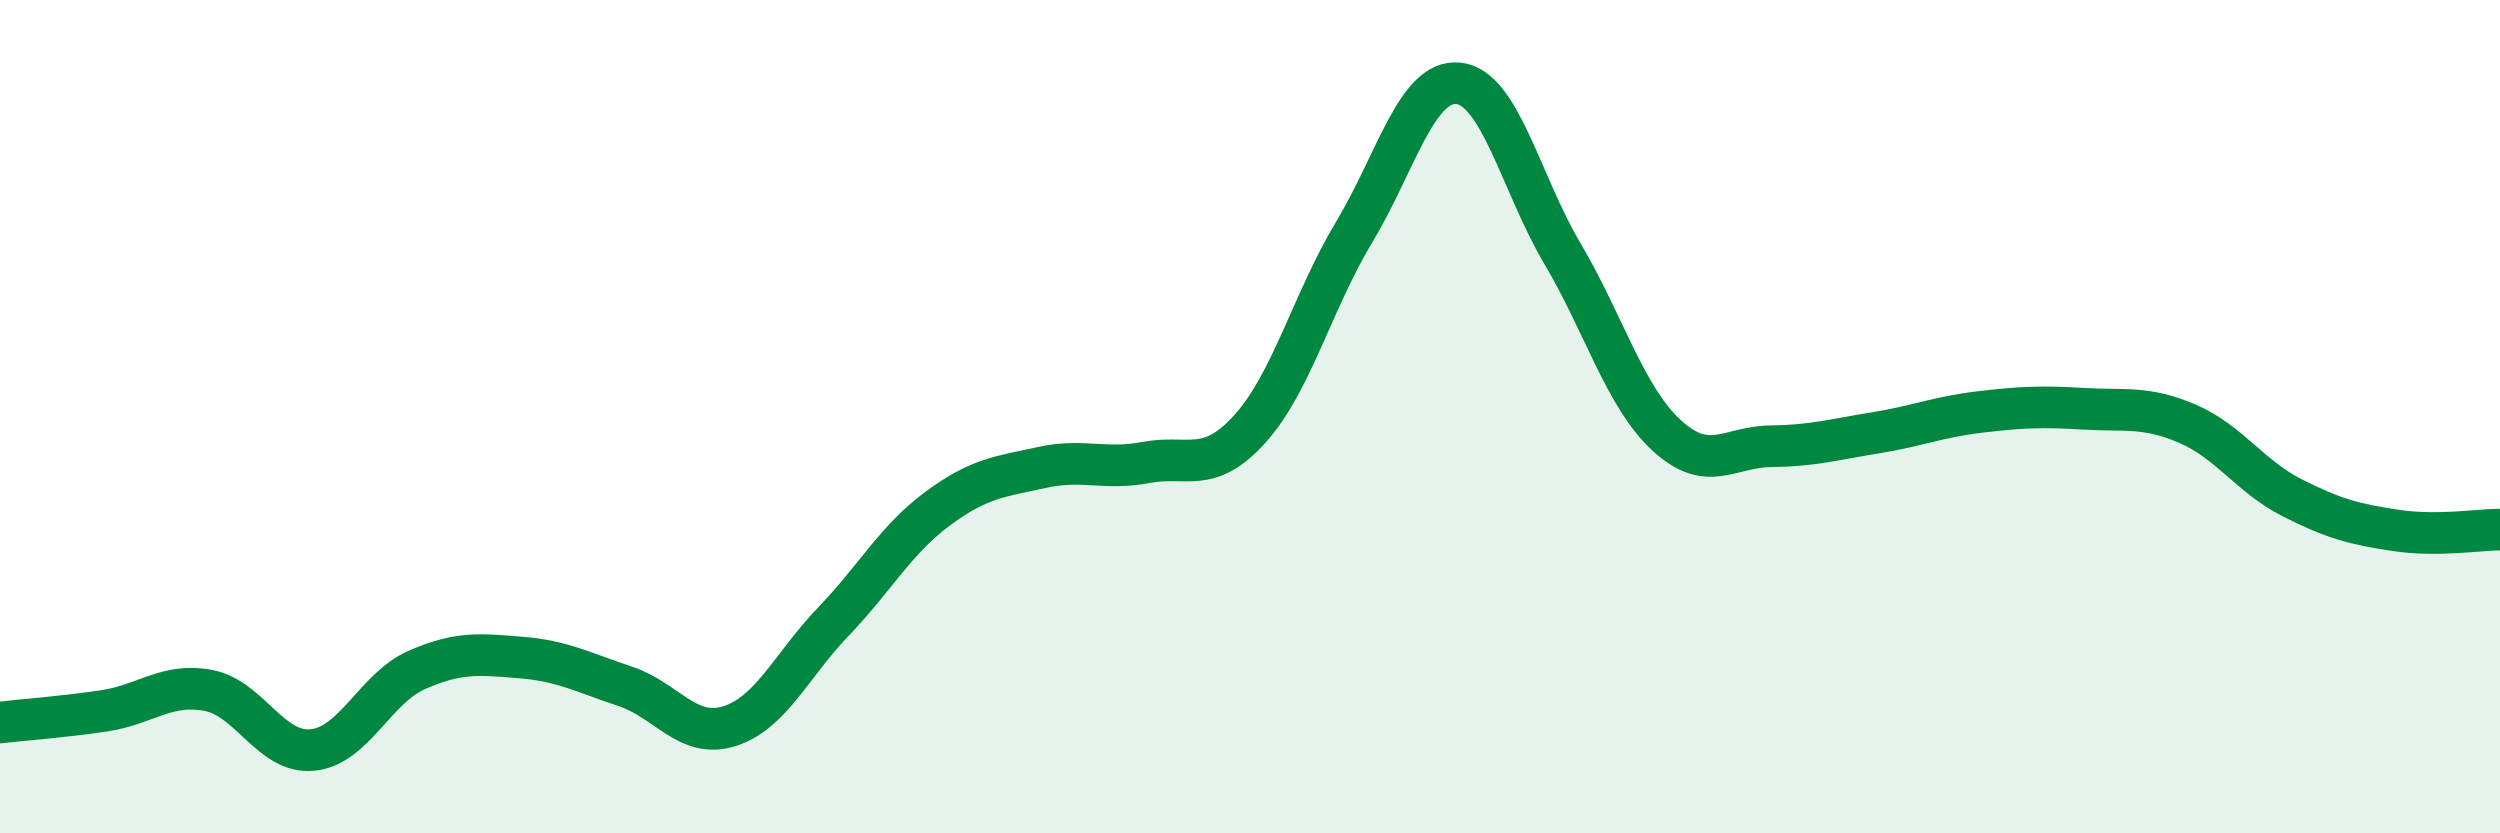
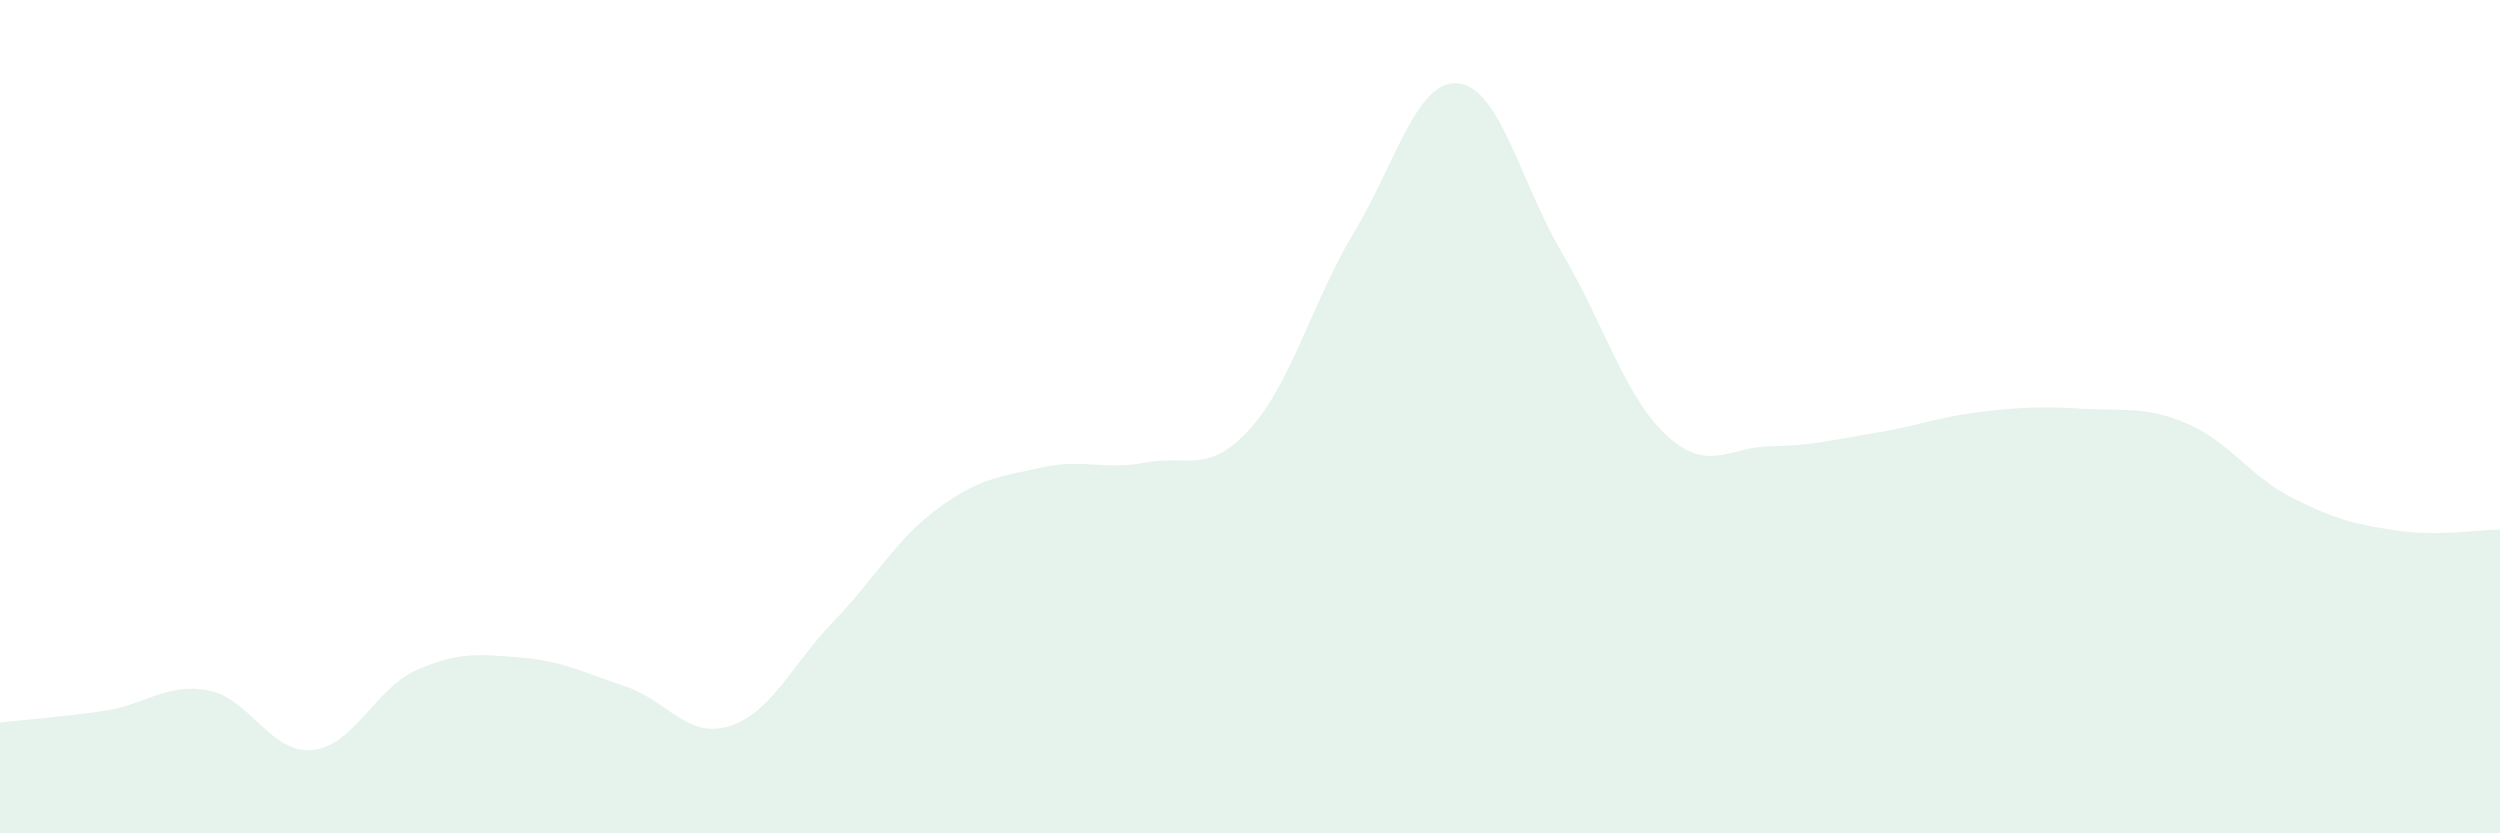
<svg xmlns="http://www.w3.org/2000/svg" width="60" height="20" viewBox="0 0 60 20">
  <path d="M 0,17.34 C 0.5,17.28 1.5,17.21 2.5,17.06 C 3.5,16.91 4,16.38 5,16.57 C 6,16.76 6.5,18.1 7.5,18 C 8.5,17.9 9,16.52 10,16.08 C 11,15.64 11.5,15.7 12.5,15.78 C 13.5,15.86 14,16.14 15,16.47 C 16,16.8 16.5,17.74 17.5,17.43 C 18.5,17.12 19,15.96 20,14.92 C 21,13.88 21.5,12.95 22.5,12.21 C 23.5,11.47 24,11.44 25,11.22 C 26,11 26.5,11.29 27.5,11.1 C 28.5,10.91 29,11.4 30,10.29 C 31,9.18 31.5,7.23 32.5,5.57 C 33.5,3.91 34,1.9 35,2 C 36,2.1 36.5,4.4 37.5,6.09 C 38.5,7.78 39,9.53 40,10.45 C 41,11.37 41.5,10.72 42.5,10.71 C 43.5,10.7 44,10.55 45,10.39 C 46,10.23 46.5,10.01 47.5,9.89 C 48.5,9.77 49,9.75 50,9.81 C 51,9.87 51.5,9.74 52.5,10.17 C 53.5,10.6 54,11.43 55,11.94 C 56,12.45 56.5,12.58 57.5,12.73 C 58.5,12.88 59.5,12.71 60,12.71L60 20L0 20Z" fill="#008740" opacity="0.1" stroke-linecap="round" stroke-linejoin="round" />
-   <path d="M 0,17.34 C 0.5,17.28 1.5,17.21 2.5,17.06 C 3.5,16.91 4,16.38 5,16.57 C 6,16.76 6.5,18.1 7.5,18 C 8.5,17.9 9,16.52 10,16.08 C 11,15.64 11.5,15.7 12.5,15.78 C 13.5,15.86 14,16.14 15,16.47 C 16,16.8 16.5,17.74 17.5,17.43 C 18.5,17.12 19,15.96 20,14.92 C 21,13.88 21.5,12.95 22.5,12.21 C 23.5,11.47 24,11.44 25,11.22 C 26,11 26.5,11.29 27.5,11.1 C 28.5,10.91 29,11.4 30,10.29 C 31,9.18 31.5,7.23 32.5,5.57 C 33.5,3.91 34,1.9 35,2 C 36,2.1 36.5,4.4 37.5,6.09 C 38.5,7.78 39,9.53 40,10.45 C 41,11.37 41.5,10.72 42.5,10.71 C 43.5,10.7 44,10.55 45,10.39 C 46,10.23 46.5,10.01 47.5,9.89 C 48.5,9.77 49,9.75 50,9.81 C 51,9.87 51.5,9.74 52.5,10.17 C 53.5,10.6 54,11.43 55,11.94 C 56,12.45 56.5,12.58 57.5,12.73 C 58.5,12.88 59.5,12.71 60,12.71" stroke="#008740" stroke-width="1" fill="none" stroke-linecap="round" stroke-linejoin="round" />
</svg>